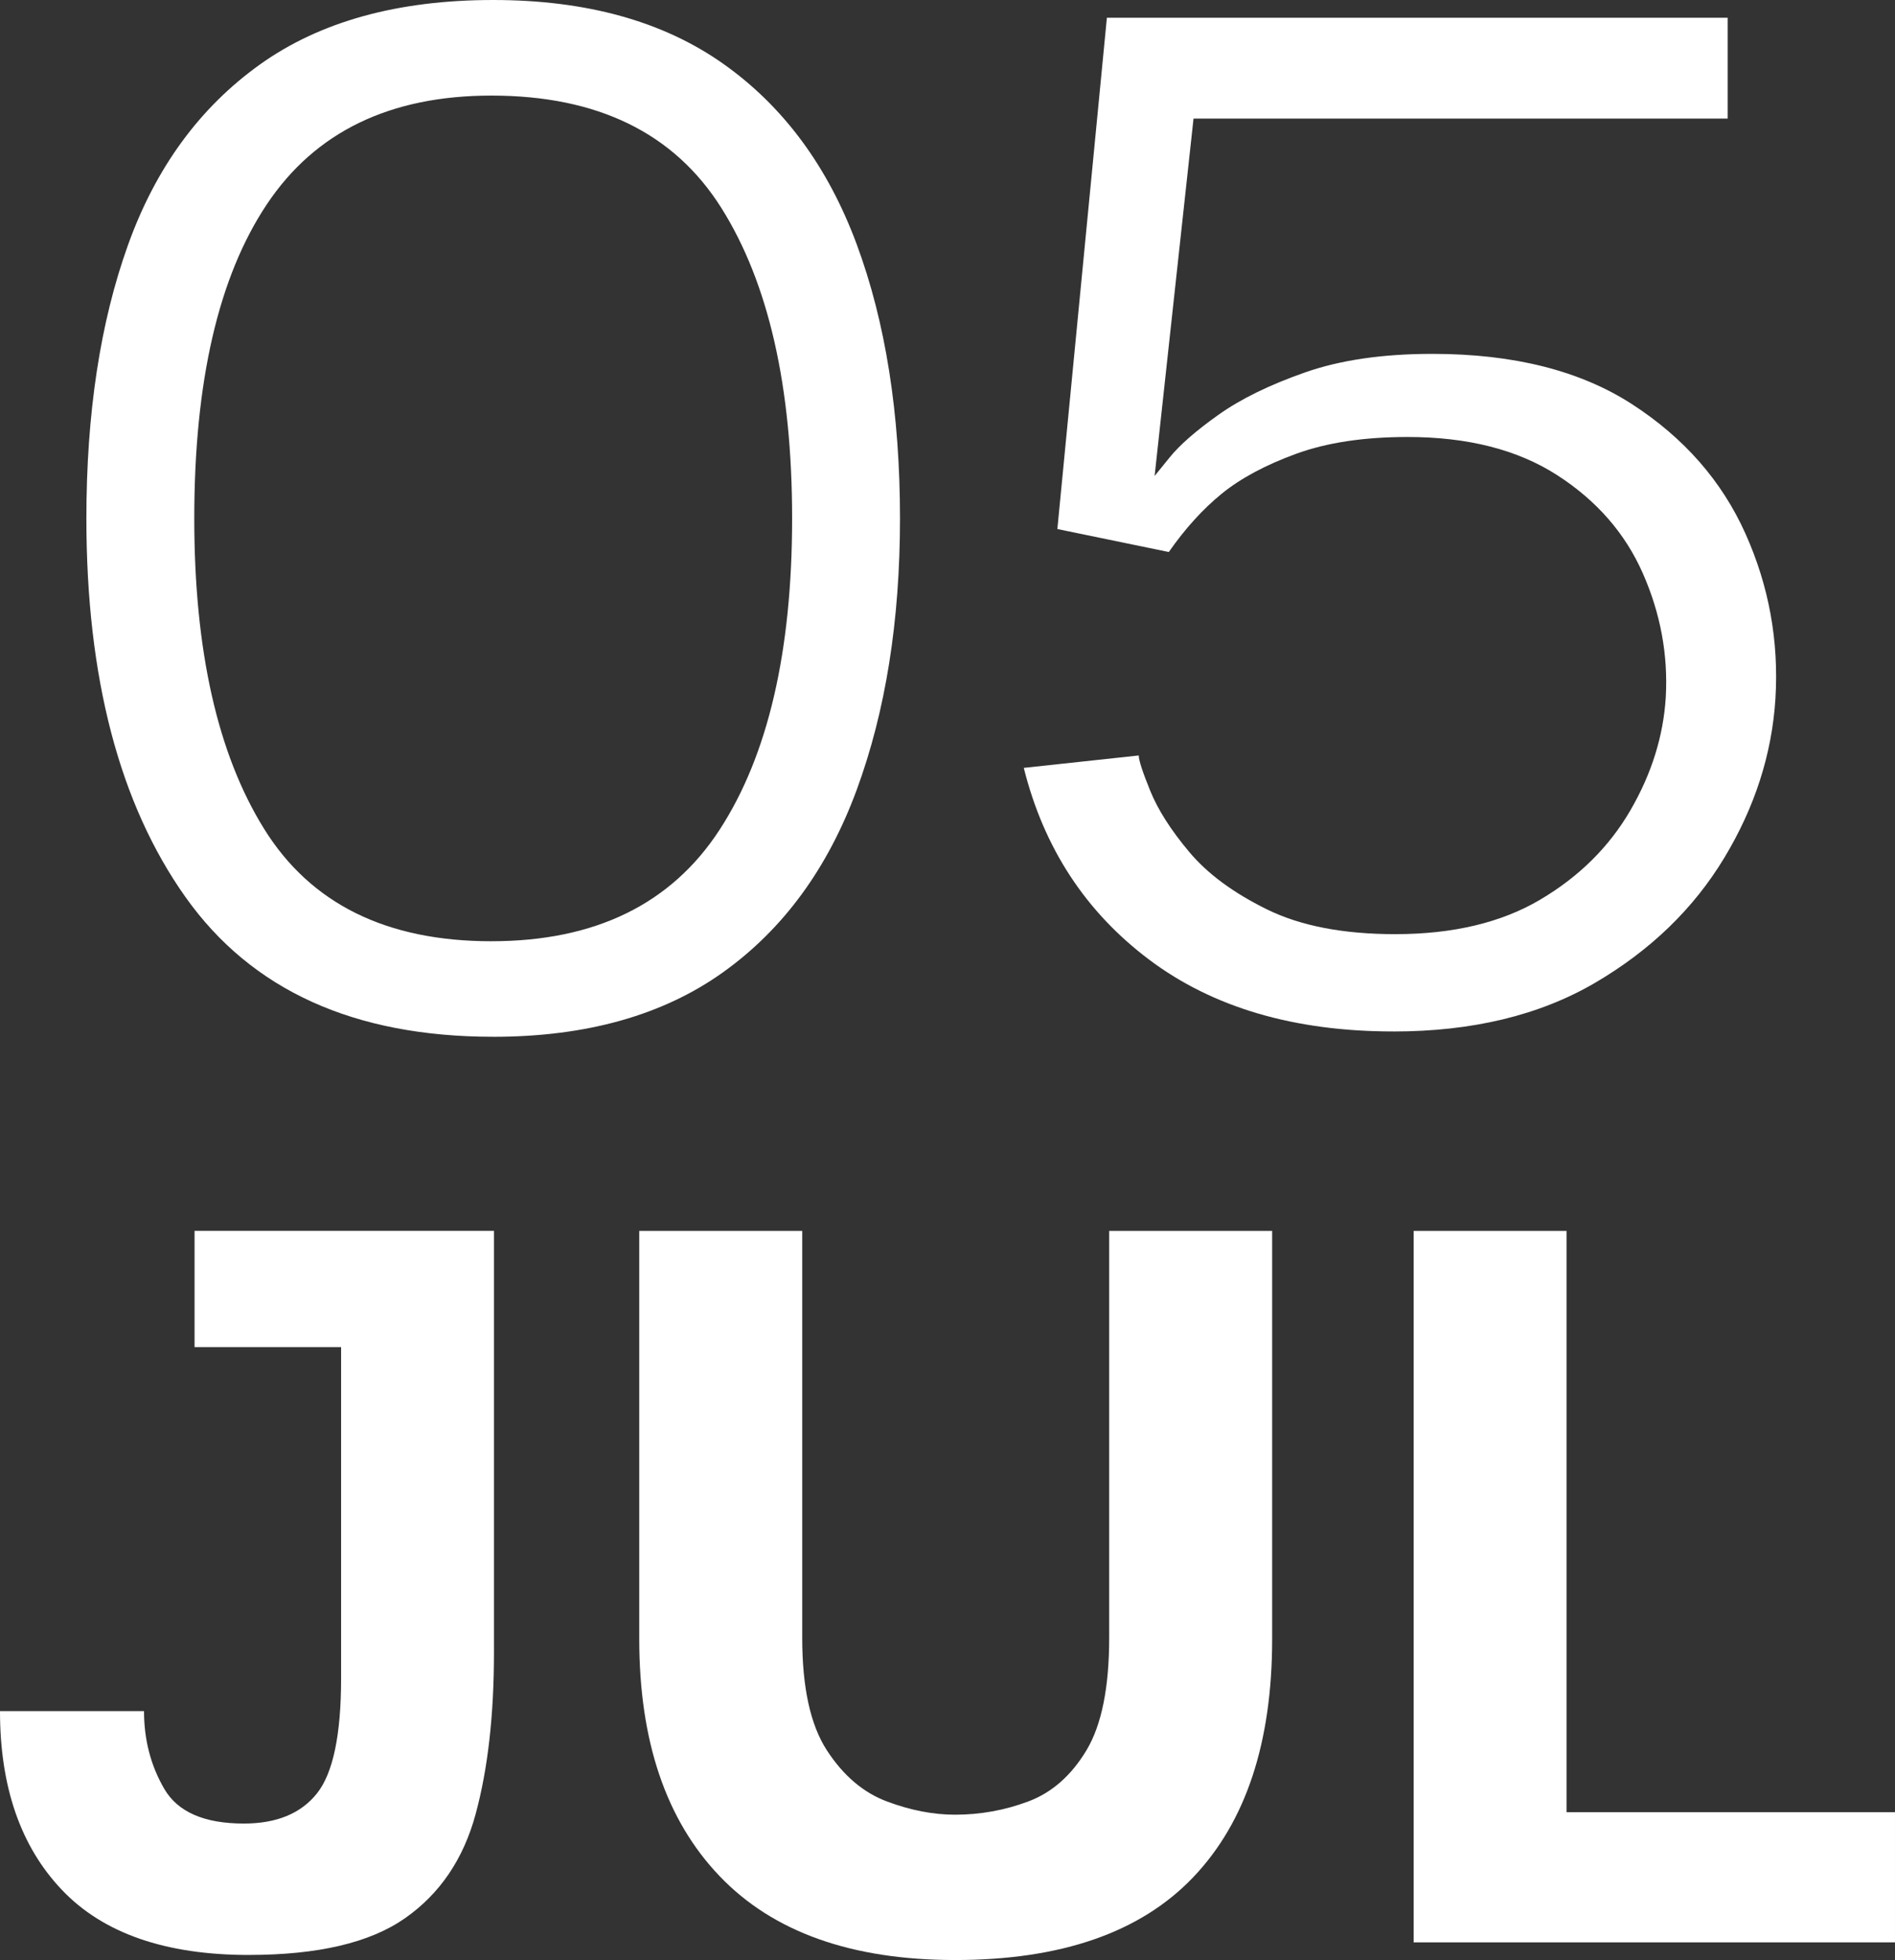
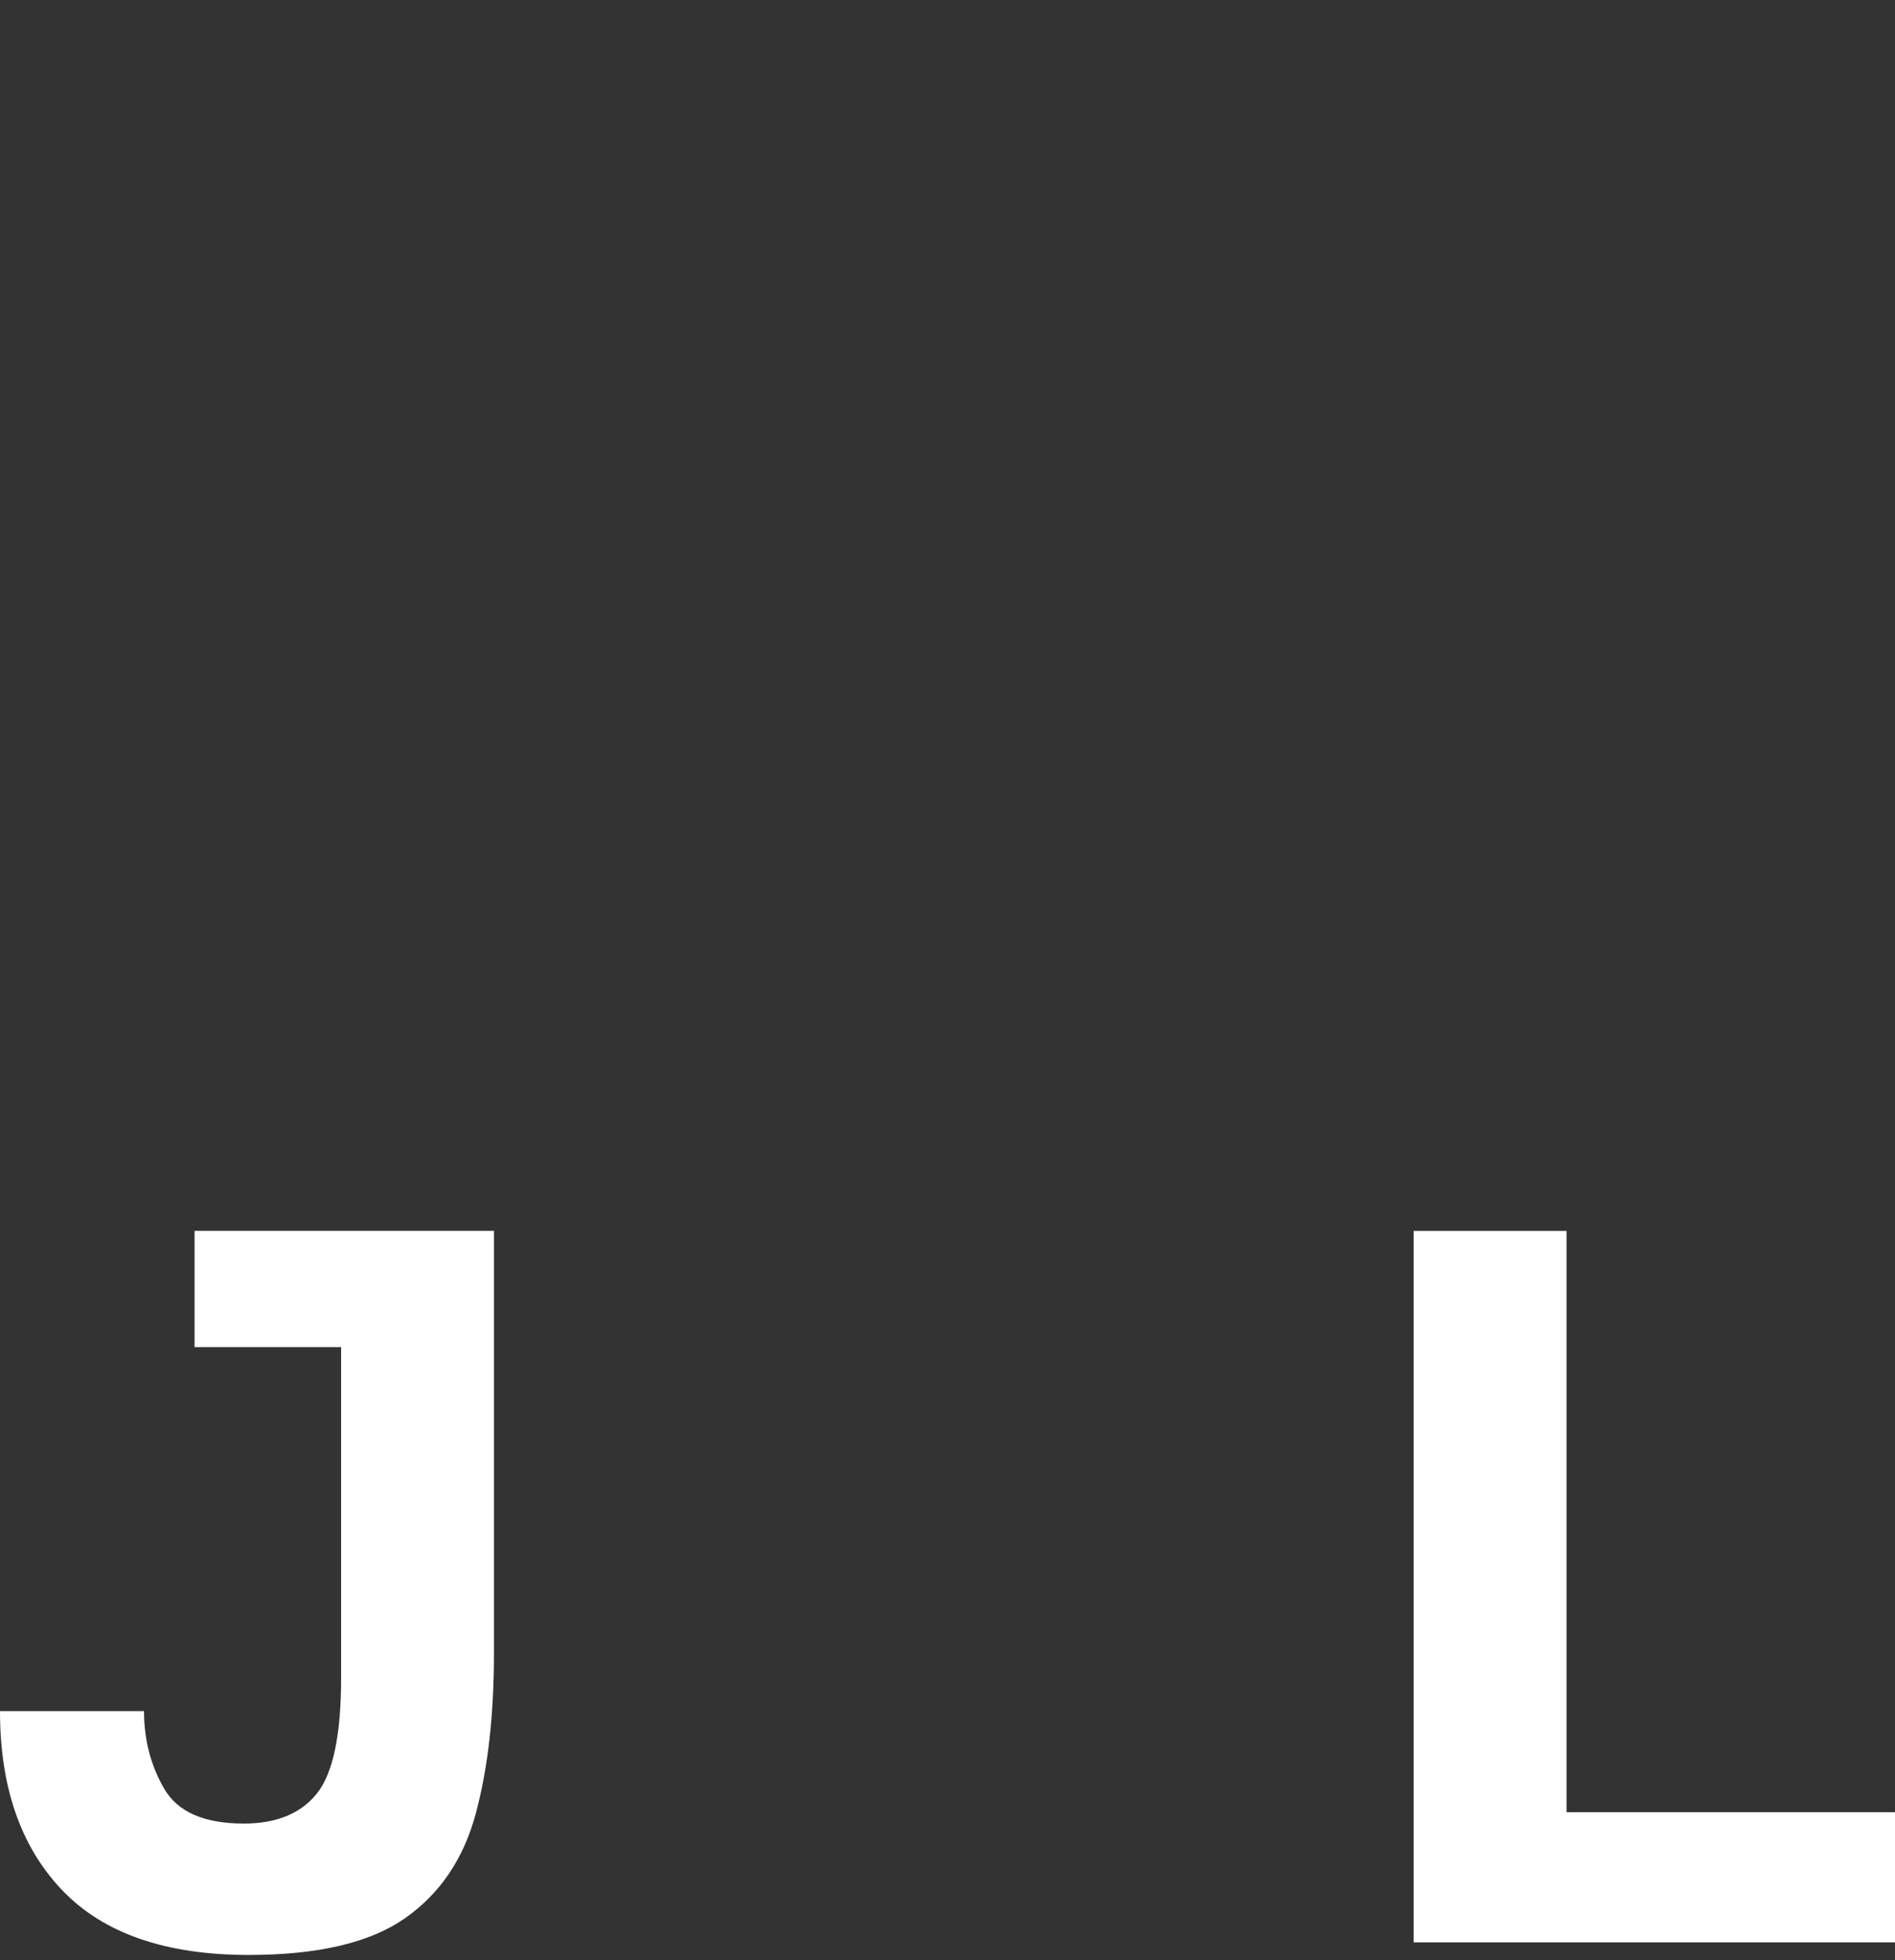
<svg xmlns="http://www.w3.org/2000/svg" id="Layer_2" data-name="Layer 2" viewBox="0 0 75 77.551">
  <rect x="0" y="0" width="75" height="77.551" fill="#333333" stroke="none" />
  <defs>
    <style>
      .cls-1 {
        fill: #fff;
        stroke-width: 0px;
      }
    </style>
  </defs>
  <g id="Layer_1-2" data-name="Layer 1">
    <g>
-       <path class="cls-1" d="m19.52,41.021c-5.507,0-9.567-1.843-12.181-5.53-2.613-3.686-3.92-8.68-3.92-14.979,0-4.153.548-7.759,1.646-10.815,1.096-3.056,2.835-5.436,5.215-7.14C12.66.853,15.74,0,19.52,0c3.686,0,6.72.841,9.1,2.521s4.141,4.06,5.285,7.14c1.143,3.08,1.715,6.697,1.715,10.851,0,4.06-.572,7.642-1.715,10.744-1.145,3.104-2.905,5.508-5.285,7.211-2.38,1.702-5.414,2.555-9.1,2.555Zm-.07-3.78c4.106,0,7.116-1.47,9.03-4.41,1.913-2.939,2.87-7.046,2.87-12.319,0-5.227-.935-9.321-2.801-12.285-1.866-2.963-4.899-4.445-9.1-4.445-4.014,0-6.977,1.436-8.89,4.305-1.914,2.87-2.87,7.013-2.87,12.426,0,5.227.921,9.321,2.765,12.284,1.843,2.965,4.841,4.445,8.995,4.445Z" />
-       <path class="cls-1" d="m55.149,40.811c-3.92,0-7.14-.945-9.66-2.835-2.52-1.891-4.177-4.421-4.97-7.594l4.55-.491c0,.187.151.653.455,1.399.303.747.816,1.553,1.54,2.415.723.864,1.75,1.622,3.08,2.276s3.021.98,5.075.98c2.286,0,4.2-.455,5.739-1.365,1.54-.91,2.73-2.089,3.57-3.536.84-1.446,1.306-2.94,1.4-4.48.093-1.68-.21-3.312-.91-4.899-.7-1.586-1.832-2.881-3.396-3.886-1.563-1.003-3.534-1.505-5.915-1.505-1.727,0-3.196.223-4.409.665-1.215.444-2.194.97-2.94,1.575-.747.607-1.447,1.377-2.1,2.311l-4.41-.909,1.96-20.231h24.57v3.99h-21.141l-1.54,14.141s.198-.246.596-.735c.396-.49,1.037-1.051,1.925-1.681.886-.63,2.029-1.189,3.43-1.68s3.08-.735,5.04-.735c3.22,0,5.855.665,7.91,1.995,2.053,1.33,3.546,3.034,4.479,5.11.934,2.077,1.33,4.259,1.19,6.545-.14,2.194-.817,4.294-2.03,6.3-1.214,2.007-2.917,3.652-5.109,4.936-2.194,1.282-4.854,1.925-7.98,1.925Z" />
-     </g>
+       </g>
    <g>
      <path class="cls-1" d="m9.85,77.351c-3.3,0-5.768-.857-7.4-2.575-1.633-1.716-2.45-4.075-2.45-7.075h5.7c0,1.134.267,2.159.8,3.075.533.917,1.583,1.375,3.15,1.375,1.3,0,2.267-.399,2.9-1.2.633-.8.95-2.316.95-4.55v-13.1h-5.8v-4.601h11.85v16.7c0,2.468-.242,4.593-.725,6.375-.483,1.784-1.417,3.159-2.8,4.125-1.384.967-3.442,1.45-6.175,1.45Z" />
-       <path class="cls-1" d="m37.8,77.551c-4.1,0-7.209-1.108-9.325-3.325-2.117-2.217-3.175-5.342-3.175-9.375v-16.15h6.45v16.101c0,1.967.325,3.45.975,4.45s1.441,1.675,2.375,2.024c.933.351,1.833.525,2.7.525,1,0,1.966-.175,2.899-.525.934-.35,1.7-1.024,2.301-2.024.6-1,.899-2.483.899-4.45v-16.101h6.45v16.15c0,4.1-1.042,7.242-3.125,9.425-2.084,2.184-5.225,3.275-9.425,3.275Z" />
      <path class="cls-1" d="m55.949,76.851v-28.15h6.051v23h13v5.15h-19.051Z" />
    </g>
  </g>
</svg>